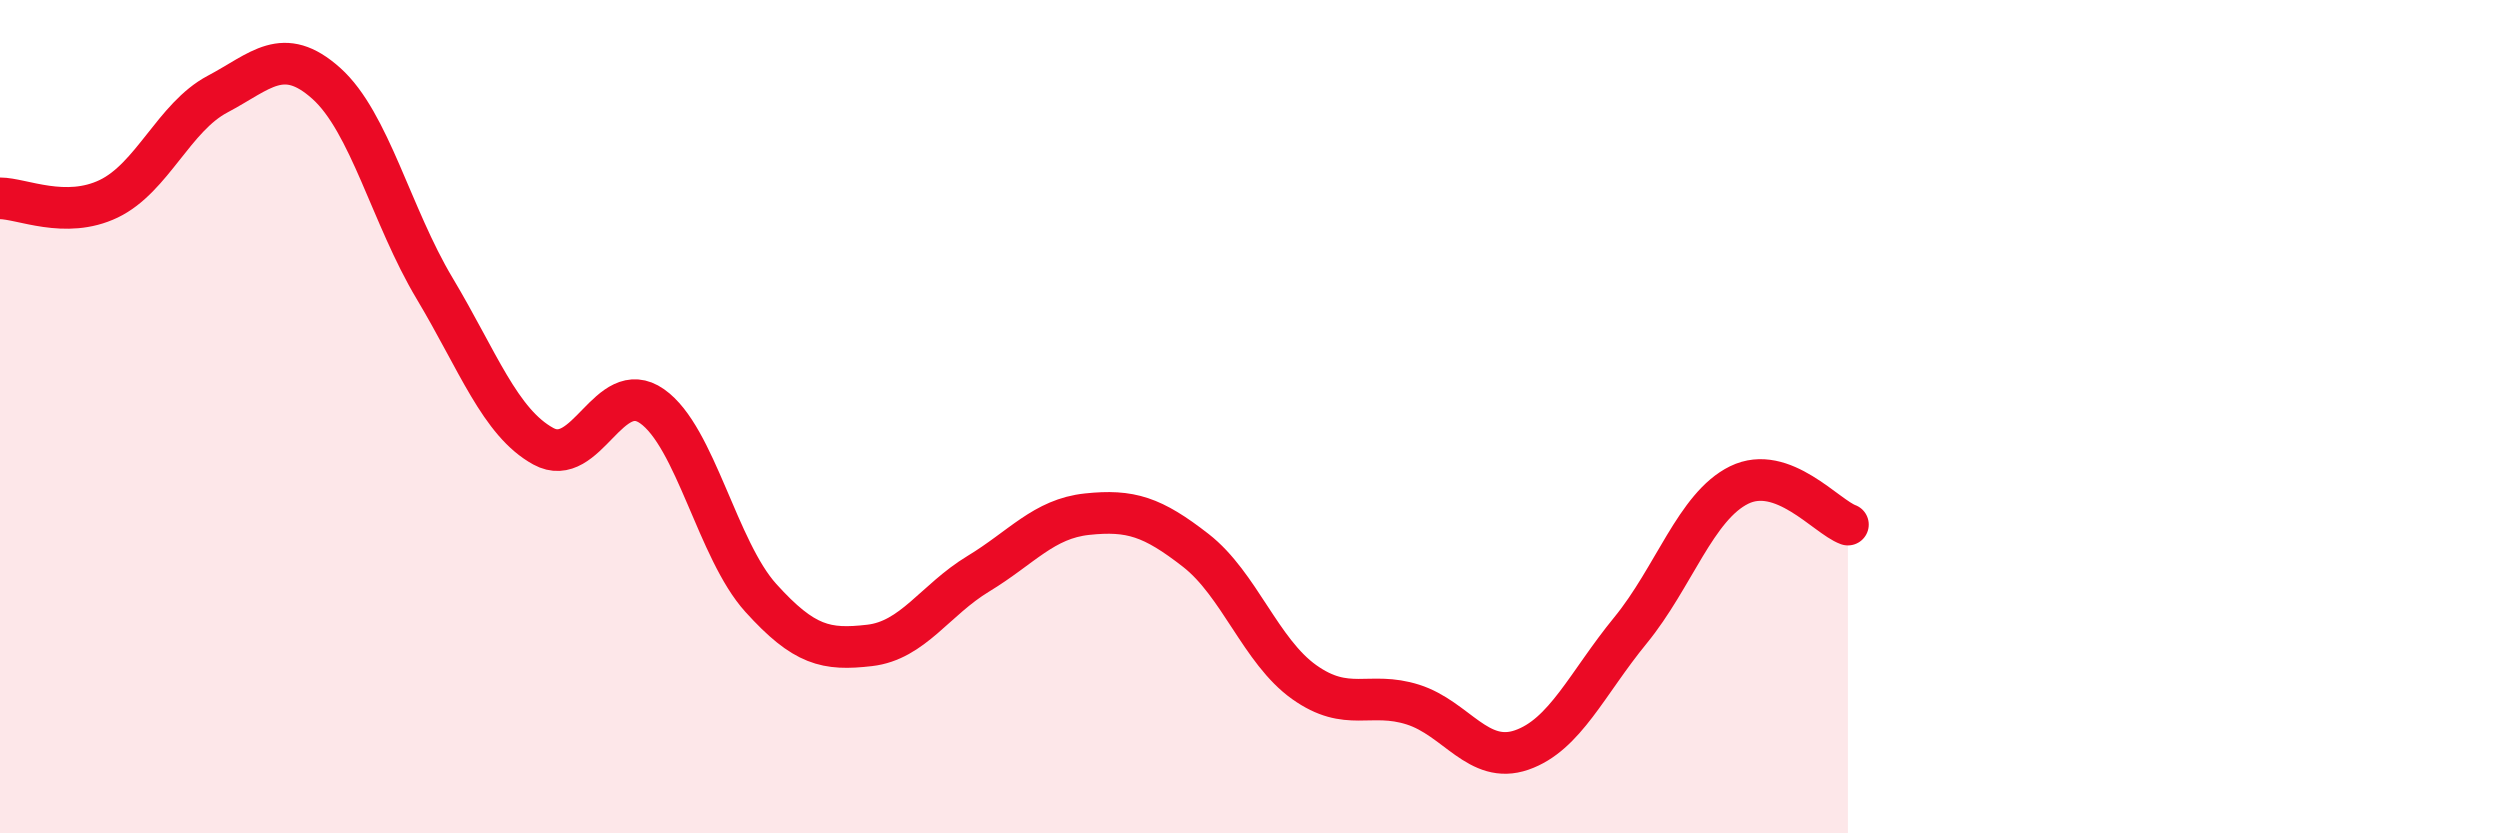
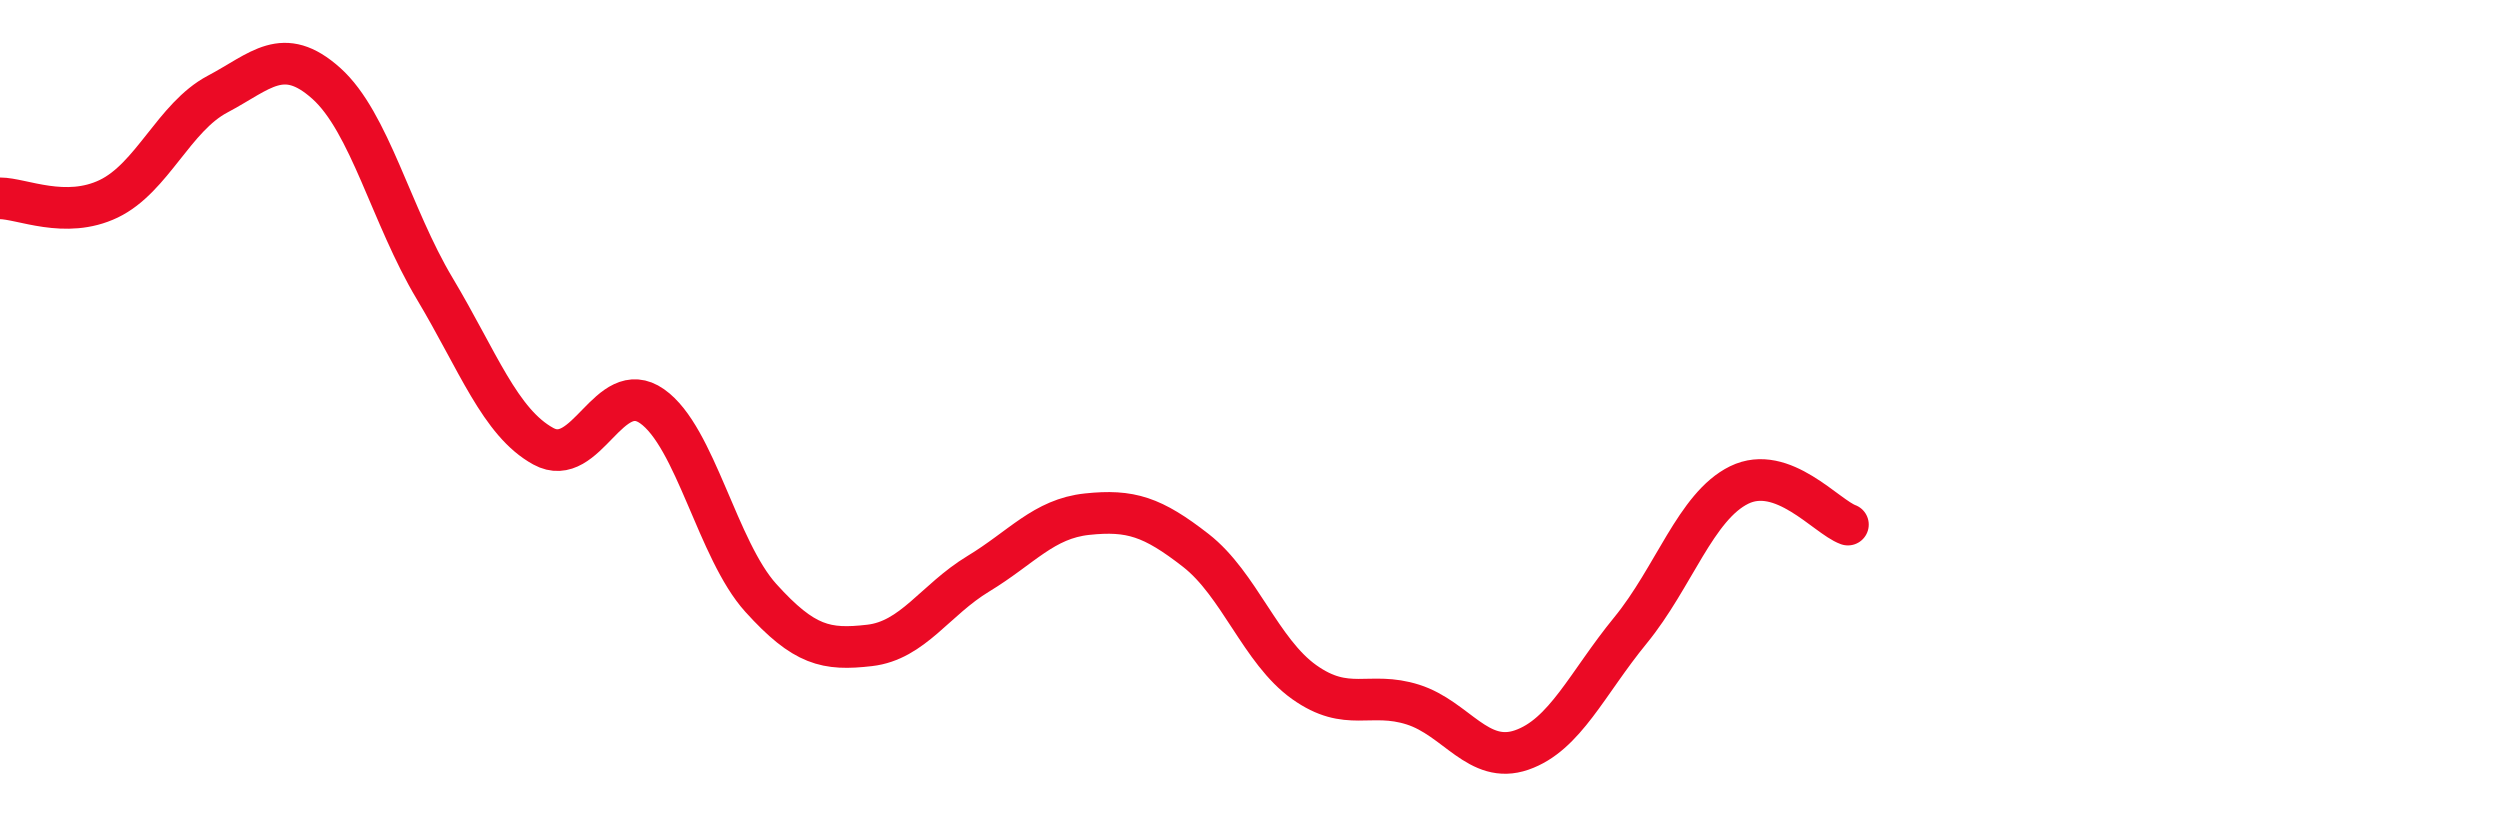
<svg xmlns="http://www.w3.org/2000/svg" width="60" height="20" viewBox="0 0 60 20">
-   <path d="M 0,4.76 C 0.52,4.76 1.57,5.27 2.61,4.77 C 3.65,4.27 4.18,2.81 5.22,2.26 C 6.26,1.71 6.79,1.07 7.83,2 C 8.87,2.93 9.39,5.18 10.43,6.92 C 11.47,8.66 12,10.14 13.04,10.71 C 14.08,11.28 14.61,9.02 15.65,9.75 C 16.69,10.48 17.22,13.2 18.26,14.35 C 19.3,15.5 19.83,15.61 20.87,15.49 C 21.91,15.37 22.44,14.4 23.48,13.77 C 24.52,13.14 25.05,12.45 26.09,12.34 C 27.13,12.23 27.66,12.4 28.7,13.21 C 29.74,14.02 30.26,15.63 31.3,16.37 C 32.34,17.11 32.87,16.58 33.91,16.91 C 34.95,17.24 35.48,18.36 36.52,18 C 37.56,17.64 38.09,16.4 39.13,15.13 C 40.17,13.86 40.7,12.15 41.74,11.64 C 42.78,11.13 43.83,12.4 44.35,12.59L44.35 20L0 20Z" fill="#EB0A25" opacity="0.1" stroke-linecap="round" stroke-linejoin="round" />
  <path d="M 0,4.76 C 0.52,4.76 1.57,5.27 2.61,4.77 C 3.65,4.27 4.18,2.81 5.22,2.26 C 6.26,1.71 6.79,1.07 7.83,2 C 8.87,2.93 9.39,5.18 10.43,6.92 C 11.47,8.66 12,10.14 13.04,10.71 C 14.08,11.28 14.61,9.02 15.65,9.75 C 16.69,10.48 17.22,13.2 18.26,14.35 C 19.3,15.5 19.83,15.61 20.87,15.49 C 21.91,15.37 22.44,14.4 23.48,13.77 C 24.52,13.14 25.05,12.45 26.09,12.34 C 27.13,12.23 27.66,12.4 28.7,13.21 C 29.74,14.02 30.26,15.63 31.3,16.37 C 32.34,17.11 32.87,16.58 33.91,16.91 C 34.95,17.24 35.48,18.36 36.52,18 C 37.56,17.64 38.09,16.4 39.13,15.13 C 40.17,13.86 40.7,12.15 41.74,11.64 C 42.78,11.13 43.83,12.4 44.35,12.59" stroke="#EB0A25" stroke-width="1" fill="none" stroke-linecap="round" stroke-linejoin="round" />
</svg>